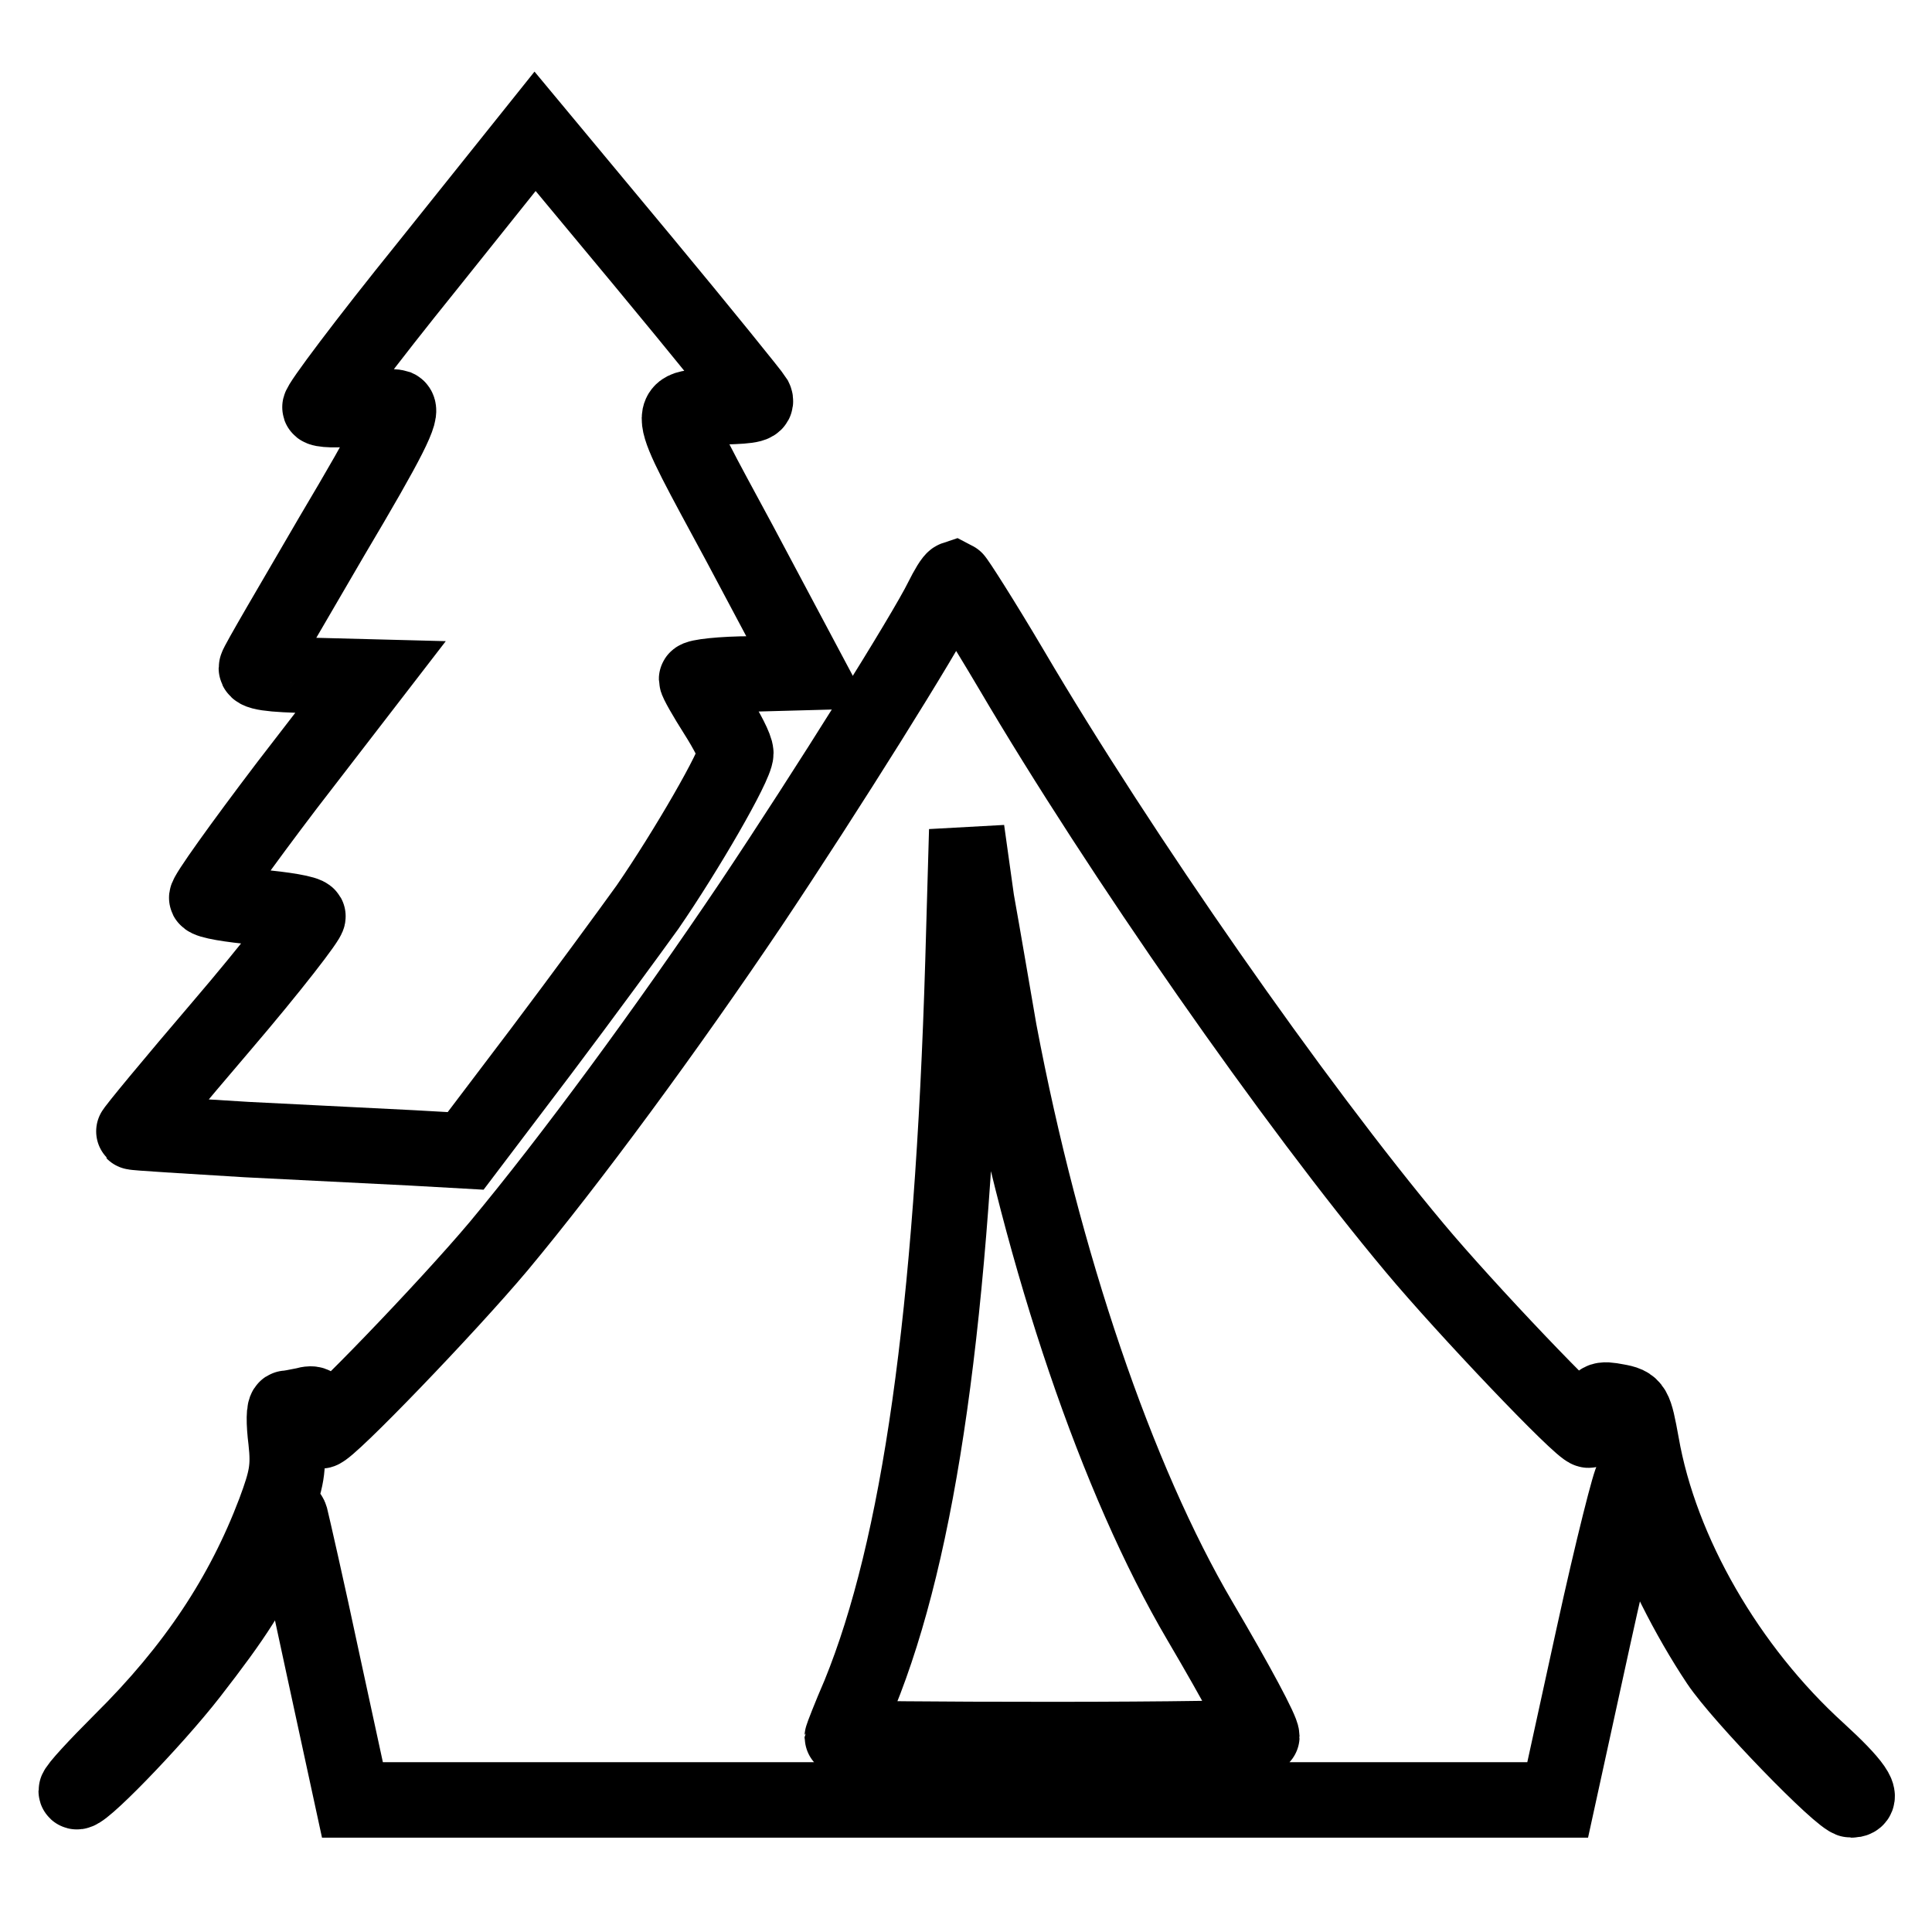
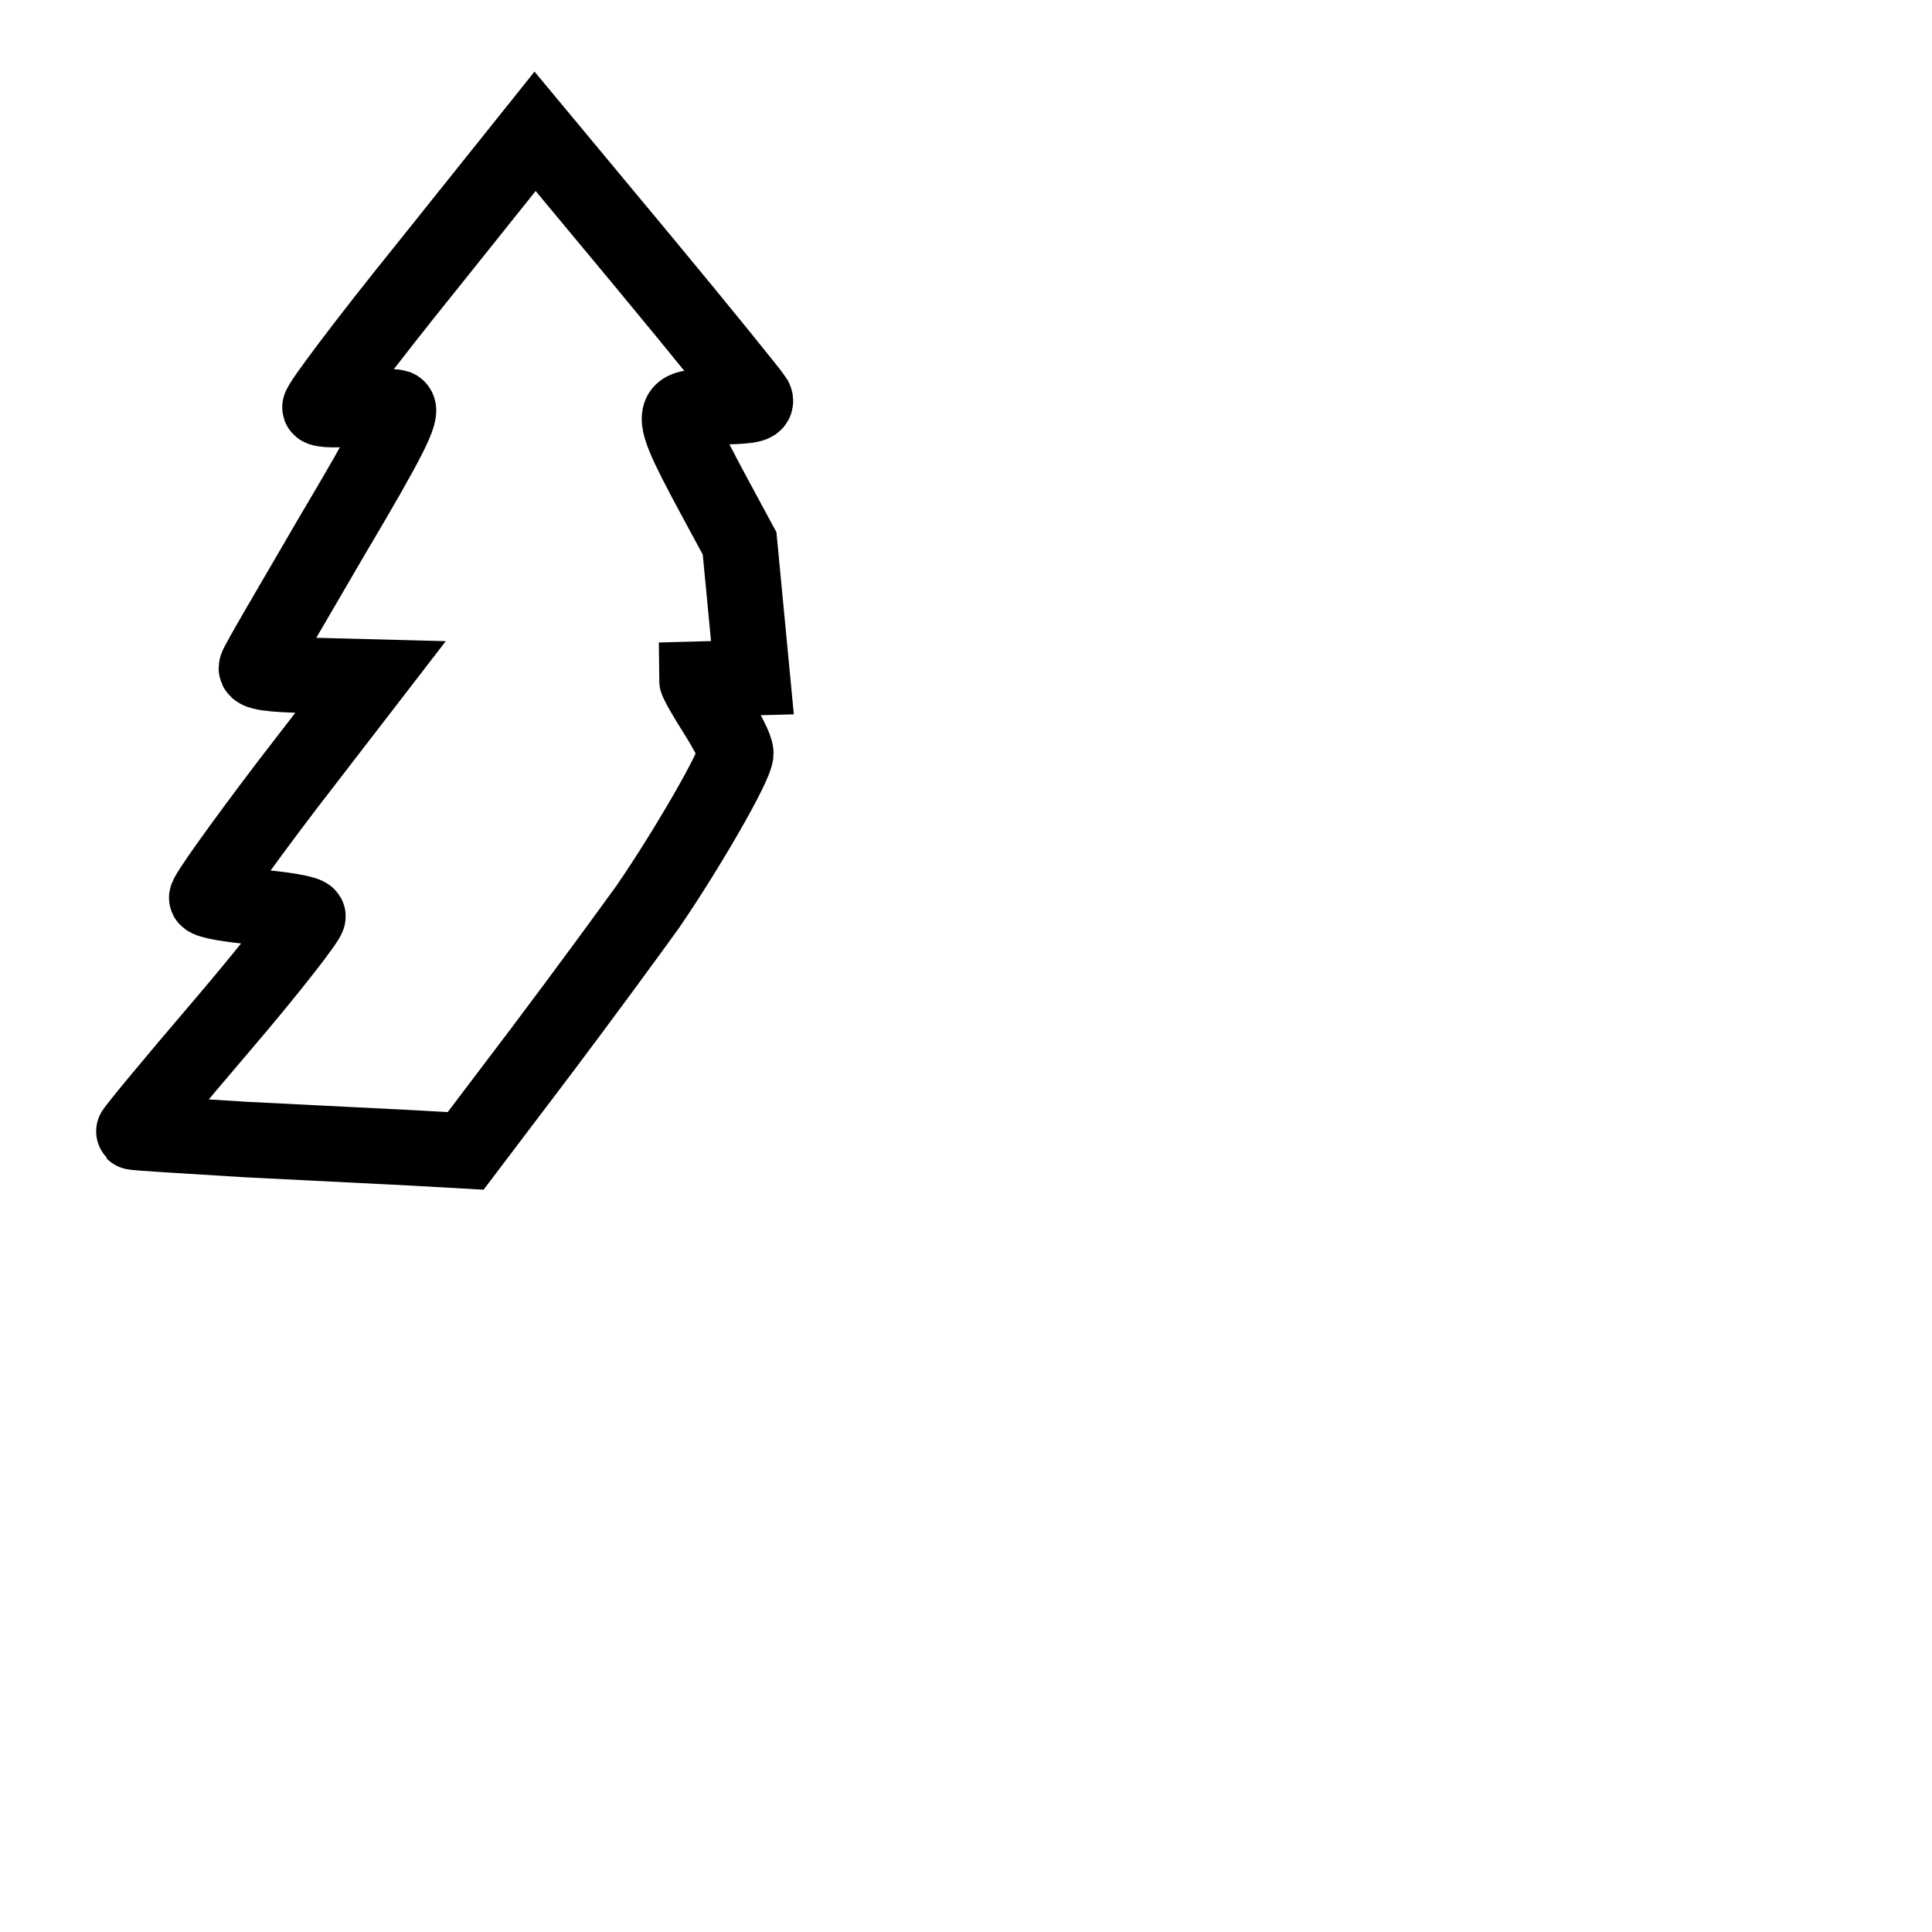
<svg xmlns="http://www.w3.org/2000/svg" version="1.1" x="0px" y="0px" viewBox="0 0 256 256" enable-background="new 0 0 256 256" xml:space="preserve">
  <g>
    <g>
      <g>
-         <path stroke-width="10" fill-opacity="0" stroke="#000000" d="M56.5,35.4c-8,9.9-14.3,18.3-14.1,18.6c0.1,0.3,2.3,0.4,4.7,0.1c2.4-0.2,4.9-0.3,5.5-0.1c0.9,0.4-1,4.2-8.6,17c-5.3,9.1-9.9,16.9-10,17.4c-0.3,0.7,1.7,1,7.4,1.1l7.7,0.2L38,104.1c-6,7.9-10.8,14.6-10.6,14.9c0.2,0.4,3.2,0.9,6.7,1.2c3.5,0.3,6.5,0.8,6.7,1.2c0.2,0.3-4.9,6.9-11.4,14.5c-6.5,7.6-11.8,14-11.7,14.1c0.1,0.1,6.8,0.5,15,1c8.1,0.4,18,0.9,21.9,1.1l7.1,0.4l10-13.2c5.5-7.3,11.8-15.9,14.1-19.1c5.1-7.4,11.7-18.8,11.7-20.4c0-0.7-1.2-3-2.6-5.2c-1.4-2.2-2.6-4.3-2.6-4.6c0-0.3,3.3-0.7,7.4-0.7l7.4-0.2L98,72c-10.3-19.1-10.2-18-2.1-18.1c3.8-0.1,4.5-0.3,4.1-1.1c-0.3-0.5-7-8.8-14.8-18.2L70.9,17.4L56.5,35.4z" />
-         <path stroke-width="10" fill-opacity="0" stroke="#000000" d="M124.8,79.4c-2.2,4.5-15.2,25.3-25.3,40.4c-11.1,16.5-23.9,33.9-33.4,45.3c-6.8,8.1-22.6,24.5-23.6,24.5c-0.4,0-0.6-0.9-0.6-1.9c0-1.6-0.2-1.9-1.6-1.5c-1,0.2-2,0.4-2.3,0.4c-0.4,0-0.4,1.9-0.1,4.3c0.4,3.6,0.1,5.1-1.5,9.4c-4.2,11.1-10.6,20.8-20.3,30.4c-3.3,3.3-6,6.2-6,6.6c0,1.3,10.2-9.2,15.1-15.5c5.9-7.6,8.4-11.4,10.9-17.4c1.4-3.4,2.1-4.3,2.4-3.3c0.2,0.8,2.2,9.5,4.3,19.4l3.9,18h79.9h79.8l4.7-21.5c2.6-11.9,5-21.3,5.2-21c0.2,0.4,1,2.6,1.8,5c1.6,5.4,5.6,13.3,9.6,19.3c3,4.5,16.3,18.2,17.6,18.2c1.9,0,0.3-2.2-4.4-6.5c-11.9-10.8-20.9-26.3-23.4-40.7c-0.9-4.9-1-5.2-3.3-5.6c-2.1-0.4-2.4-0.3-2.7,1.6c-0.3,1.2-0.7,2.2-1,2.2c-1,0-16.4-16.2-23-24.1c-16-19.1-39.1-52.2-53.5-76.7c-3.9-6.6-7.3-11.9-7.5-12C126.2,76.8,125.5,78,124.8,79.4z M132.4,136.6c5.8,30.7,15.6,59.5,26.6,78.2c5,8.5,8.2,14.5,8.2,15.3c0,0.2-12.5,0.4-27.8,0.4s-27.8-0.1-27.8-0.3c0-0.1,1-2.7,2.3-5.7c7.9-19.4,12.3-50.2,13.7-97.1l0.5-17.4l1.3,9.3C130.3,124.3,131.6,132,132.4,136.6z" />
+         <path stroke-width="10" fill-opacity="0" stroke="#000000" d="M56.5,35.4c-8,9.9-14.3,18.3-14.1,18.6c0.1,0.3,2.3,0.4,4.7,0.1c2.4-0.2,4.9-0.3,5.5-0.1c0.9,0.4-1,4.2-8.6,17c-5.3,9.1-9.9,16.9-10,17.4c-0.3,0.7,1.7,1,7.4,1.1l7.7,0.2L38,104.1c-6,7.9-10.8,14.6-10.6,14.9c0.2,0.4,3.2,0.9,6.7,1.2c3.5,0.3,6.5,0.8,6.7,1.2c0.2,0.3-4.9,6.9-11.4,14.5c-6.5,7.6-11.8,14-11.7,14.1c0.1,0.1,6.8,0.5,15,1c8.1,0.4,18,0.9,21.9,1.1l7.1,0.4l10-13.2c5.5-7.3,11.8-15.9,14.1-19.1c5.1-7.4,11.7-18.8,11.7-20.4c0-0.7-1.2-3-2.6-5.2c-1.4-2.2-2.6-4.3-2.6-4.6l7.4-0.2L98,72c-10.3-19.1-10.2-18-2.1-18.1c3.8-0.1,4.5-0.3,4.1-1.1c-0.3-0.5-7-8.8-14.8-18.2L70.9,17.4L56.5,35.4z" />
      </g>
    </g>
  </g>
</svg>